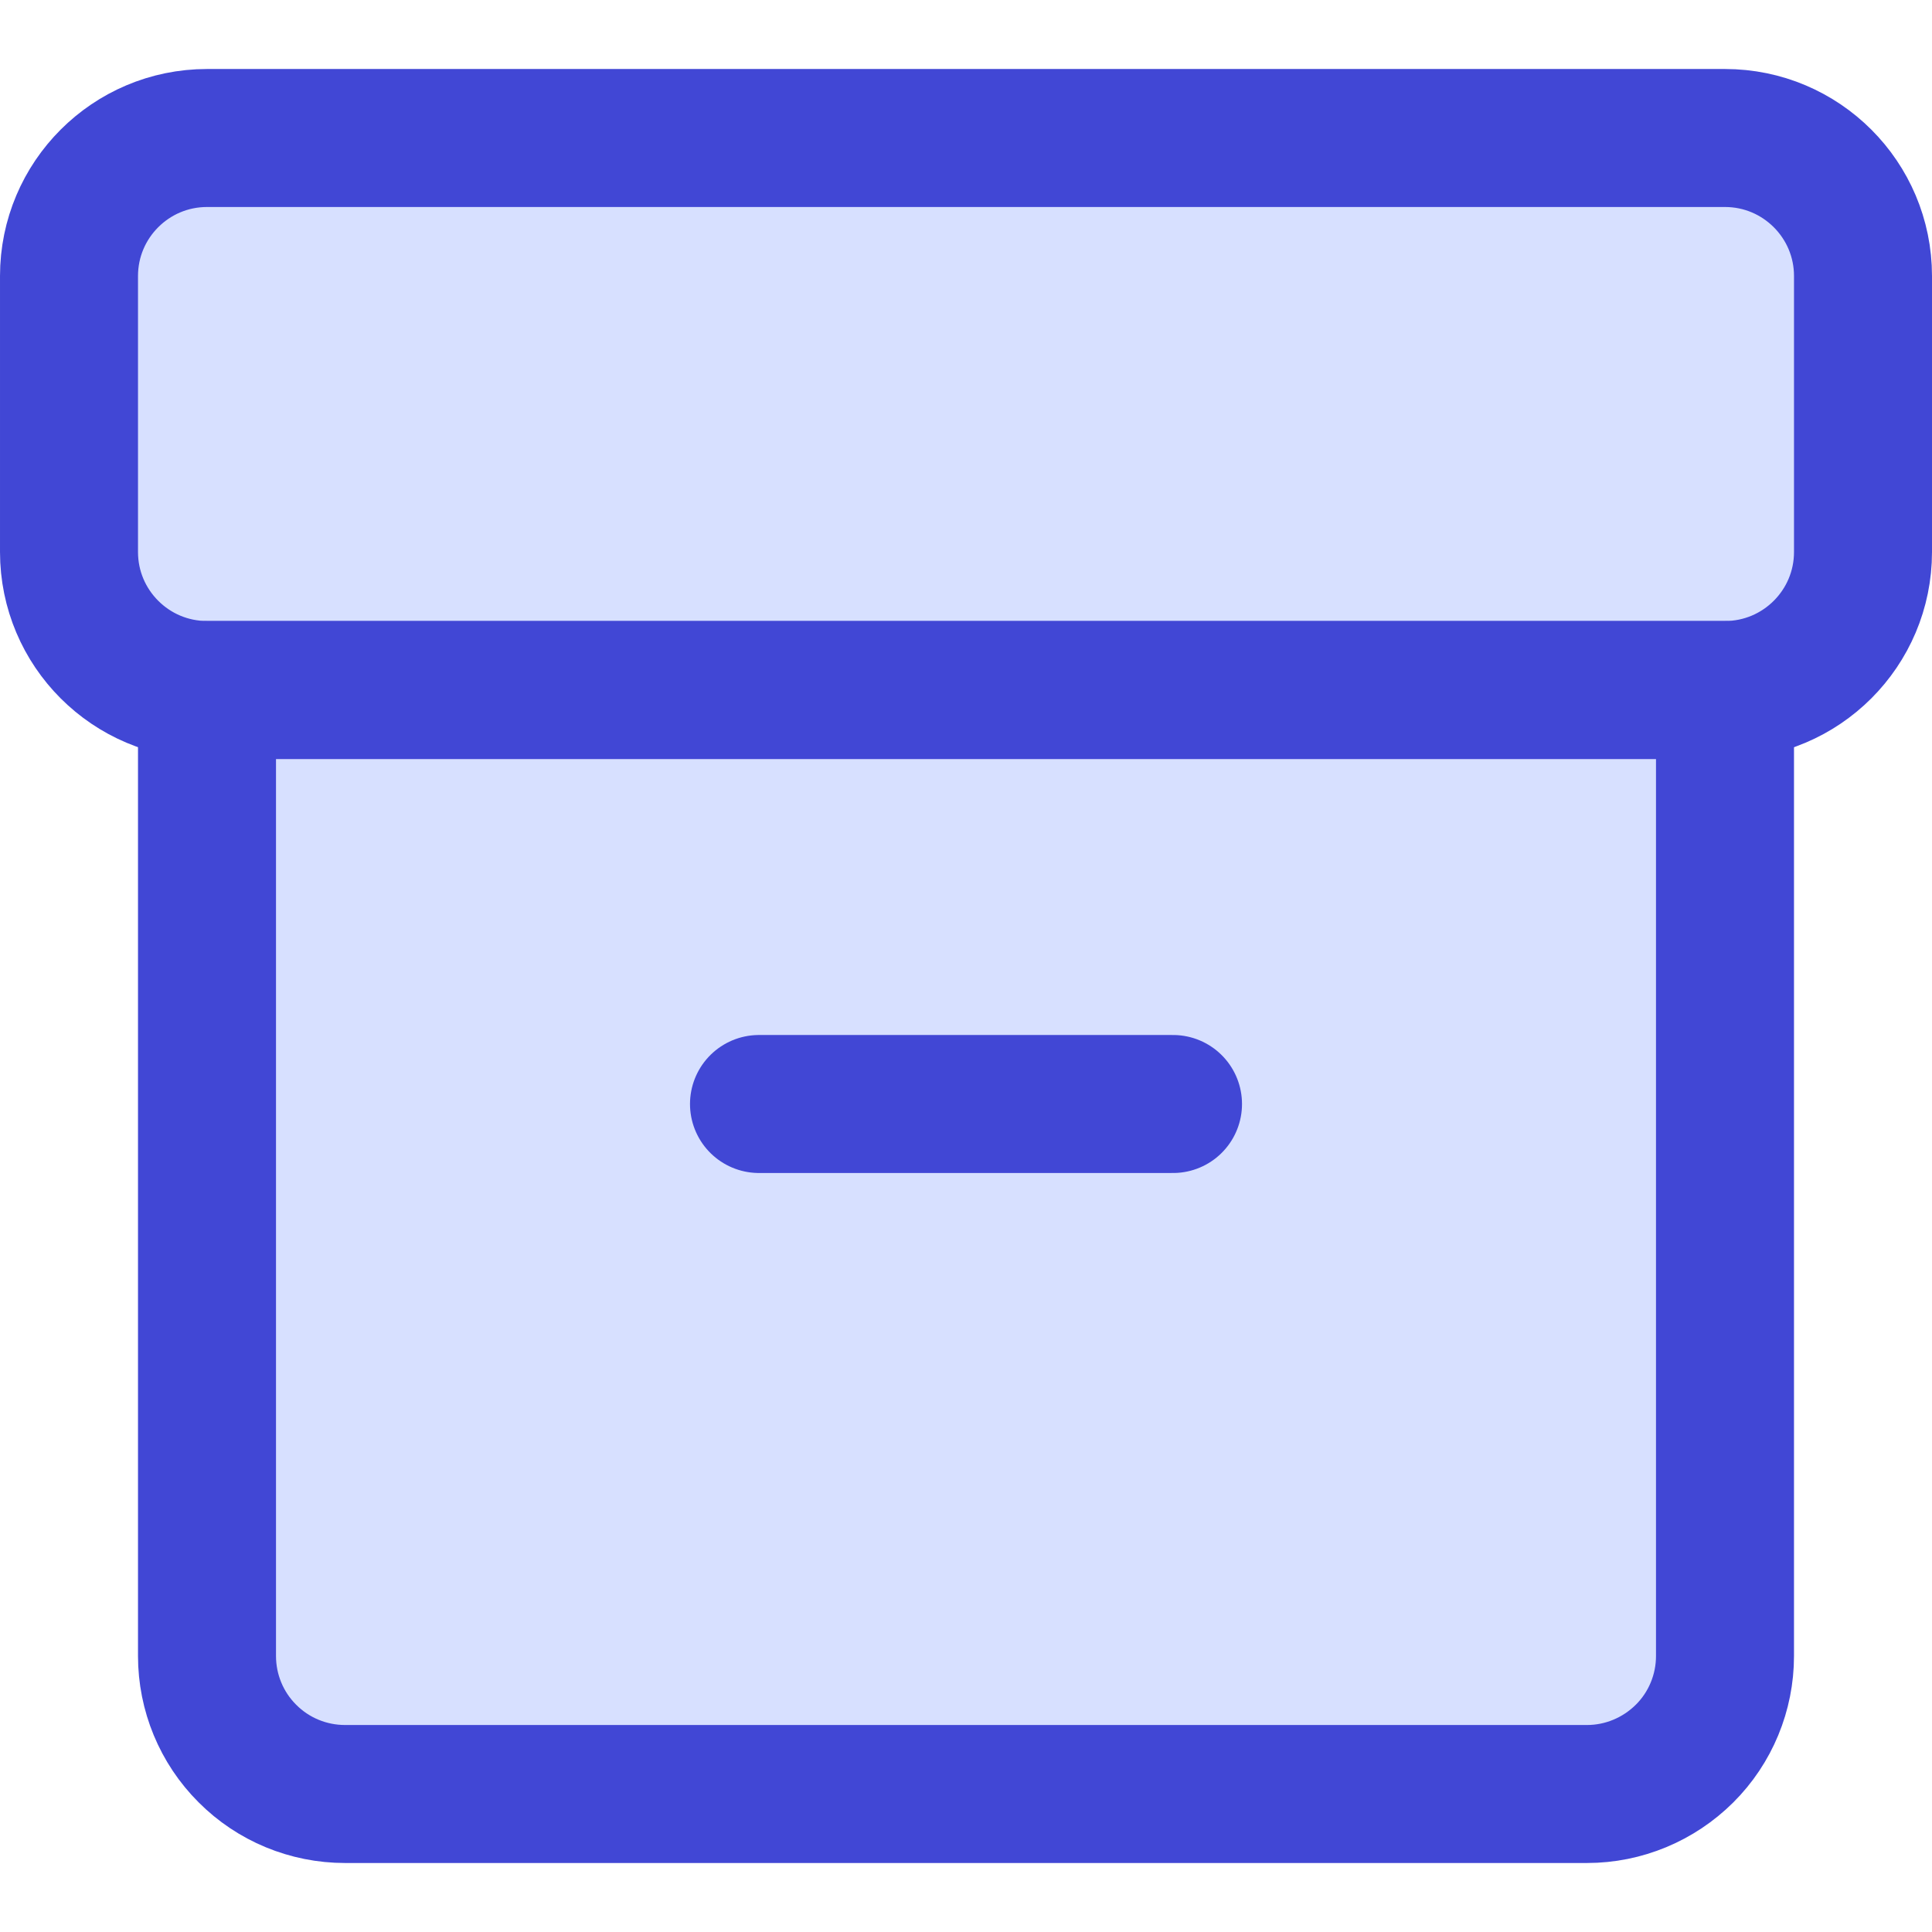
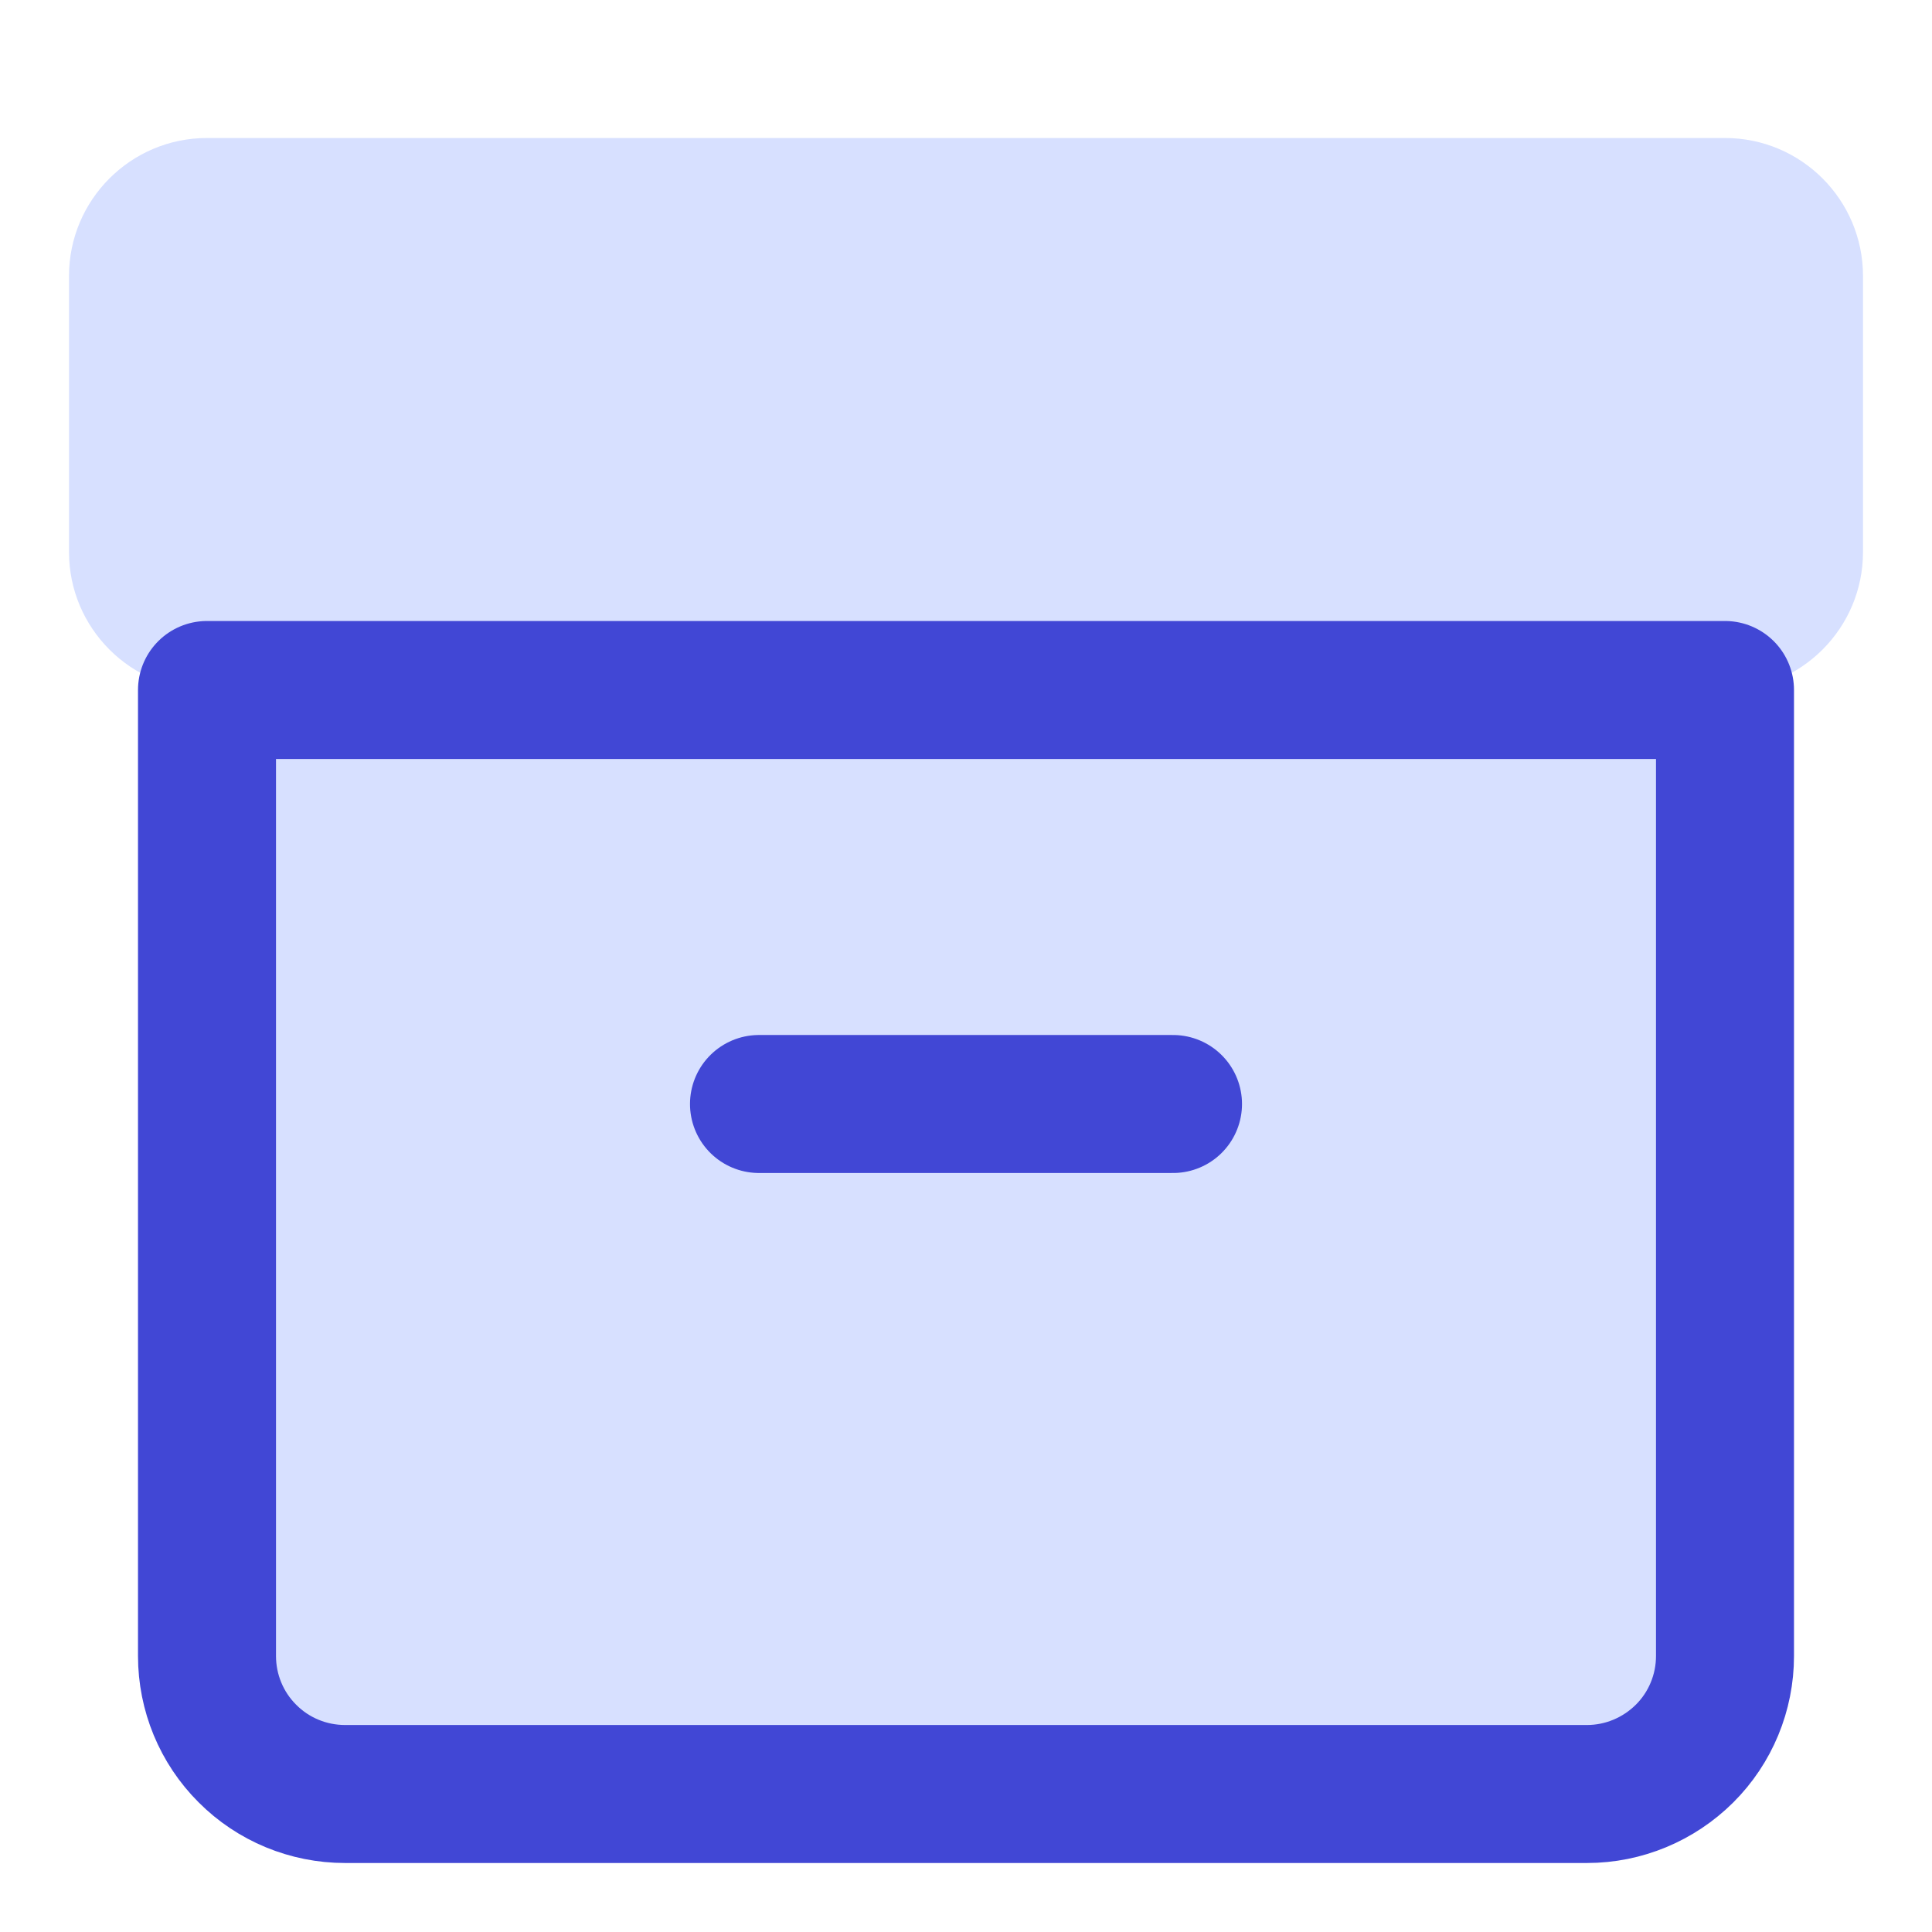
<svg xmlns="http://www.w3.org/2000/svg" fill="none" viewBox="0 0 14 14" id="Archive-Box--Streamline-Core">
  <desc>Archive Box Streamline Icon: https://streamlinehq.com</desc>
  <g id="archive-box--box-content-banker-archive-file">
    <path id="Vector" fill="#d7e0ff" d="M1.5 5h11v7c0 0.265 -0.105 0.52 -0.293 0.707S11.765 13 11.5 13h-9c-0.265 0 -0.52 -0.105 -0.707 -0.293C1.605 12.52 1.5 12.265 1.5 12V5Z" stroke-width="1" />
    <path id="Vector_2" fill="#d7e0ff" d="M13.5 4V2c0 -0.552 -0.448 -1 -1 -1l-11 0c-0.552 0 -1 0.448 -1 1v2c0 0.552 0.448 1 1 1l11 0c0.552 0 1 -0.448 1 -1Z" stroke-width="1" />
    <path id="Vector_3" stroke="#4147d5" stroke-linecap="round" stroke-linejoin="round" d="M1.5 5h11v7c0 0.265 -0.105 0.52 -0.293 0.707S11.765 13 11.5 13h-9c-0.265 0 -0.52 -0.105 -0.707 -0.293C1.605 12.52 1.5 12.265 1.5 12V5v0Z" stroke-width="1" />
-     <path id="Vector_4" stroke="#4147d5" stroke-linecap="round" stroke-linejoin="round" d="M13.5 4V2c0 -0.552 -0.448 -1 -1 -1l-11 0c-0.552 0 -1 0.448 -1 1v2c0 0.552 0.448 1 1 1l11 0c0.552 0 1 -0.448 1 -1Z" stroke-width="1" />
    <path id="Vector_5" stroke="#4147d5" stroke-linecap="round" stroke-linejoin="round" d="M5.5 8h3" stroke-width="1" />
  </g>
</svg>